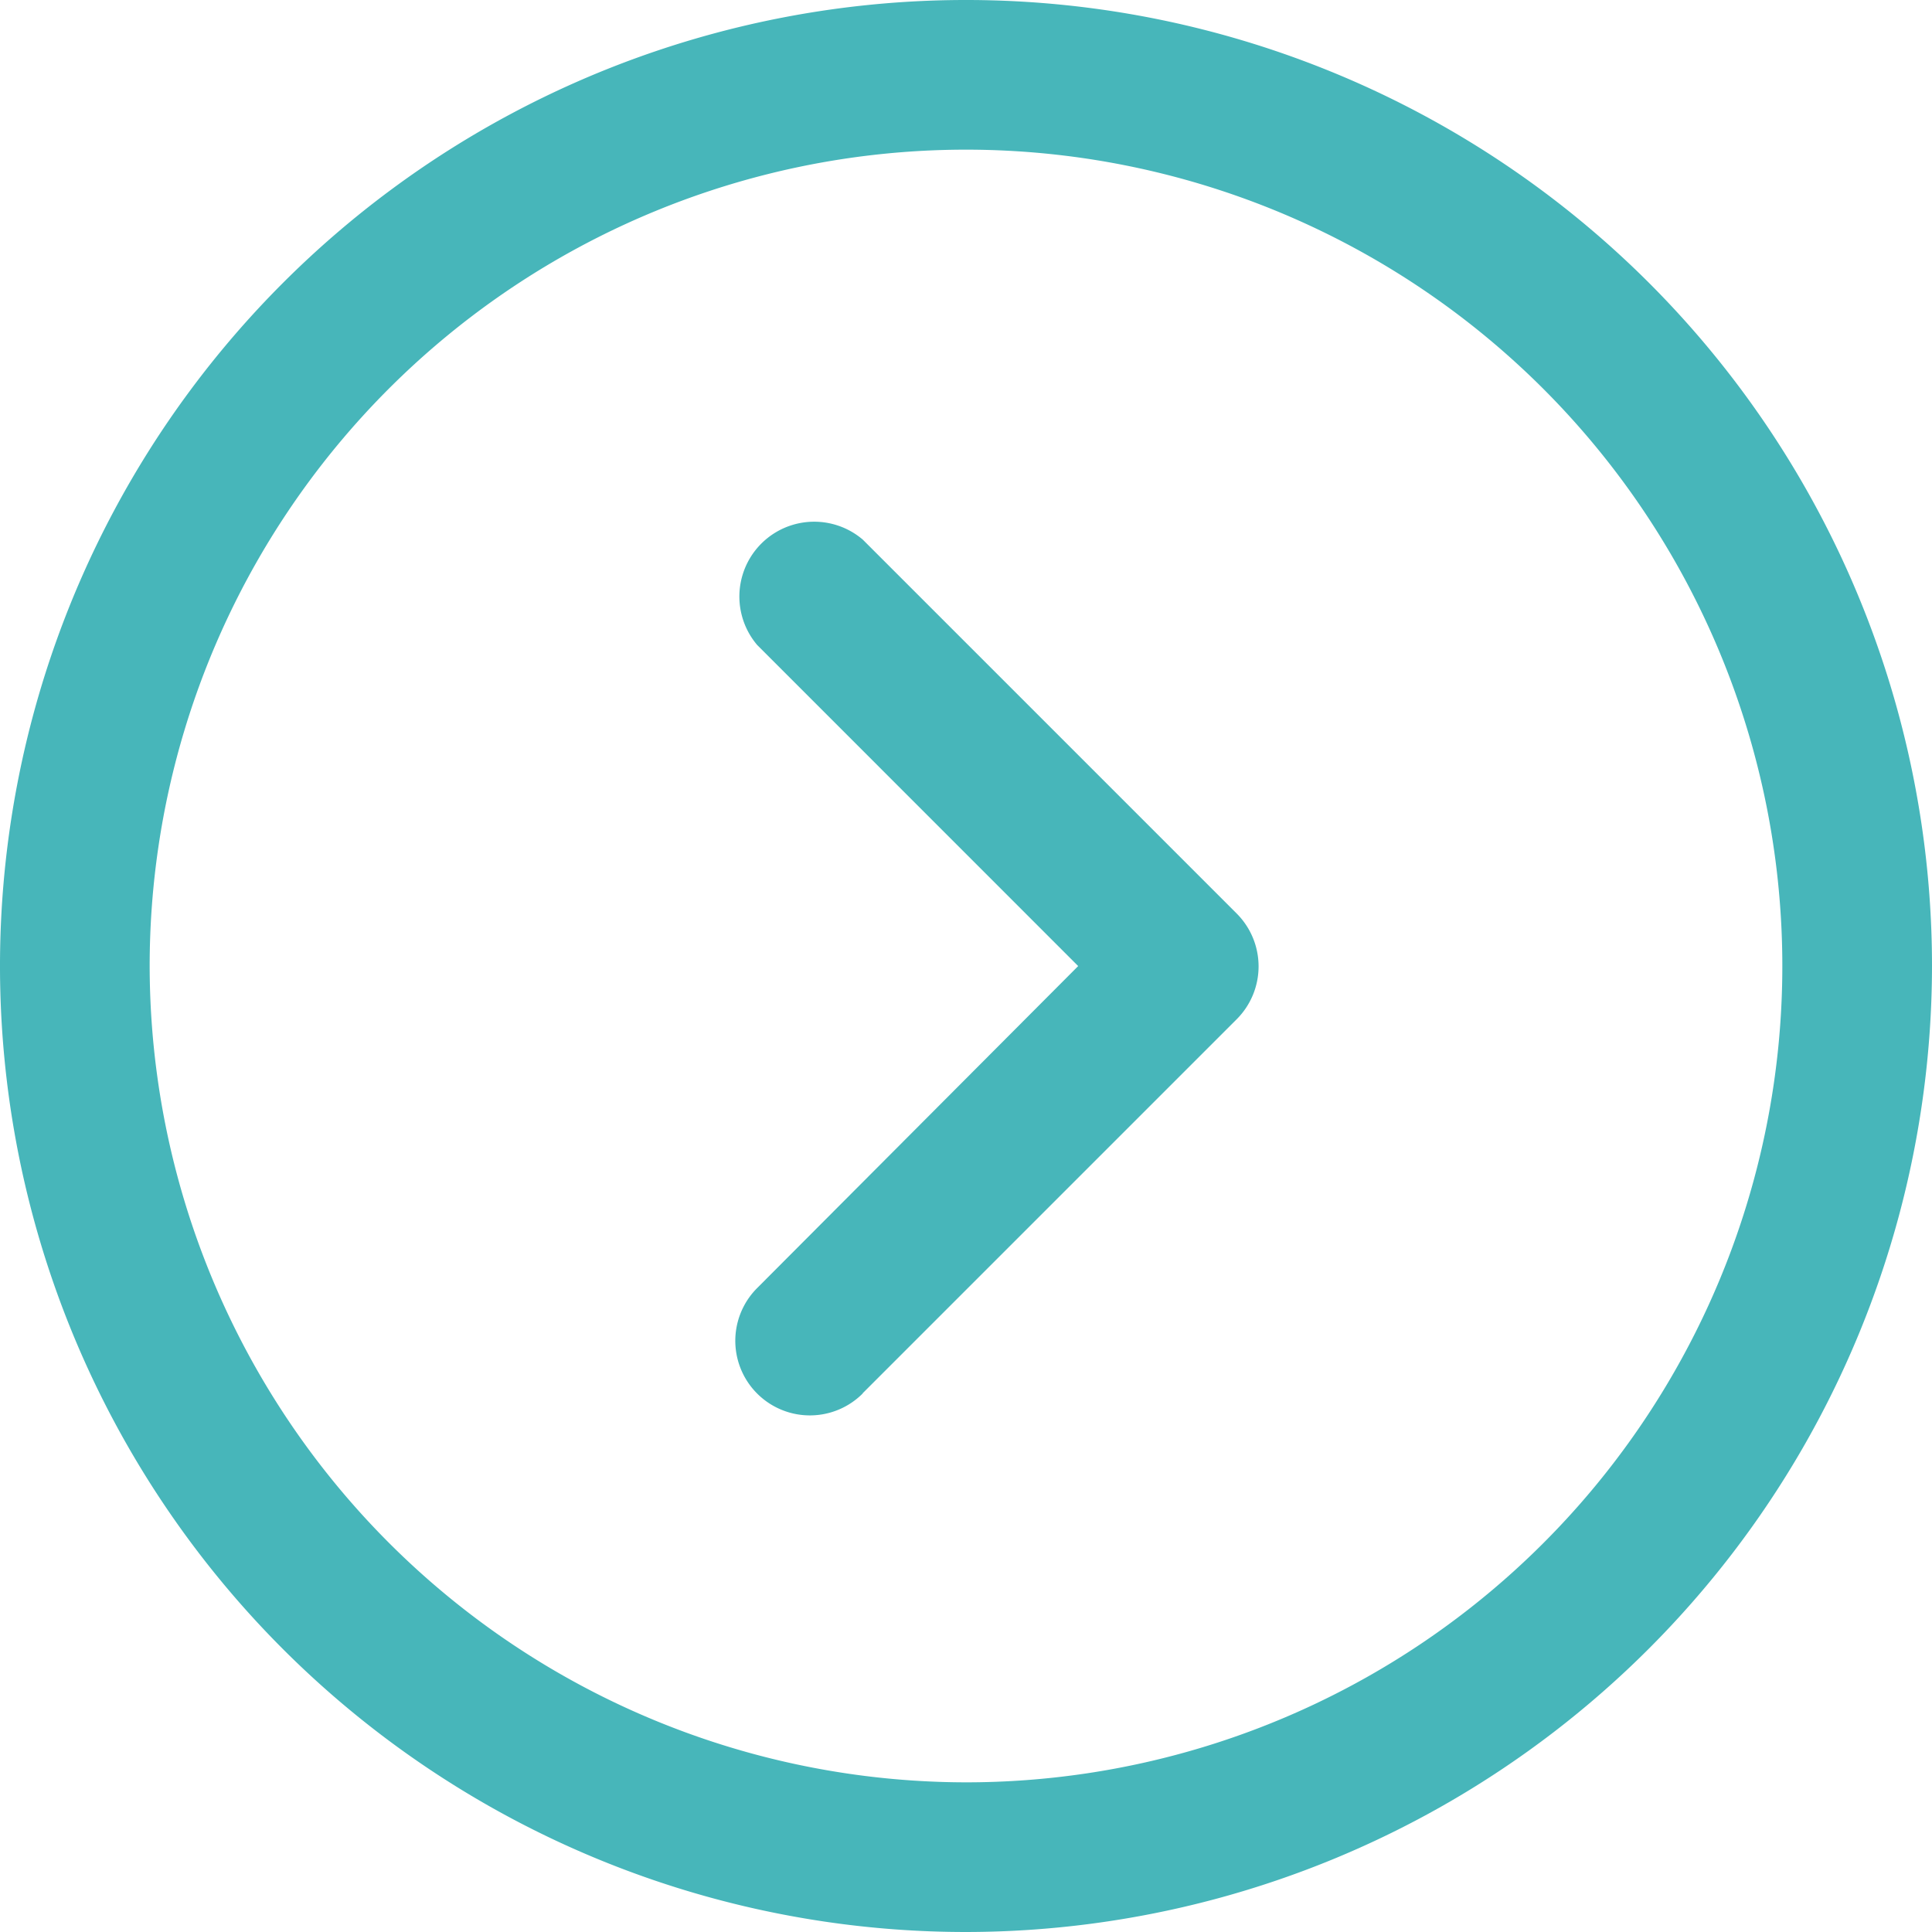
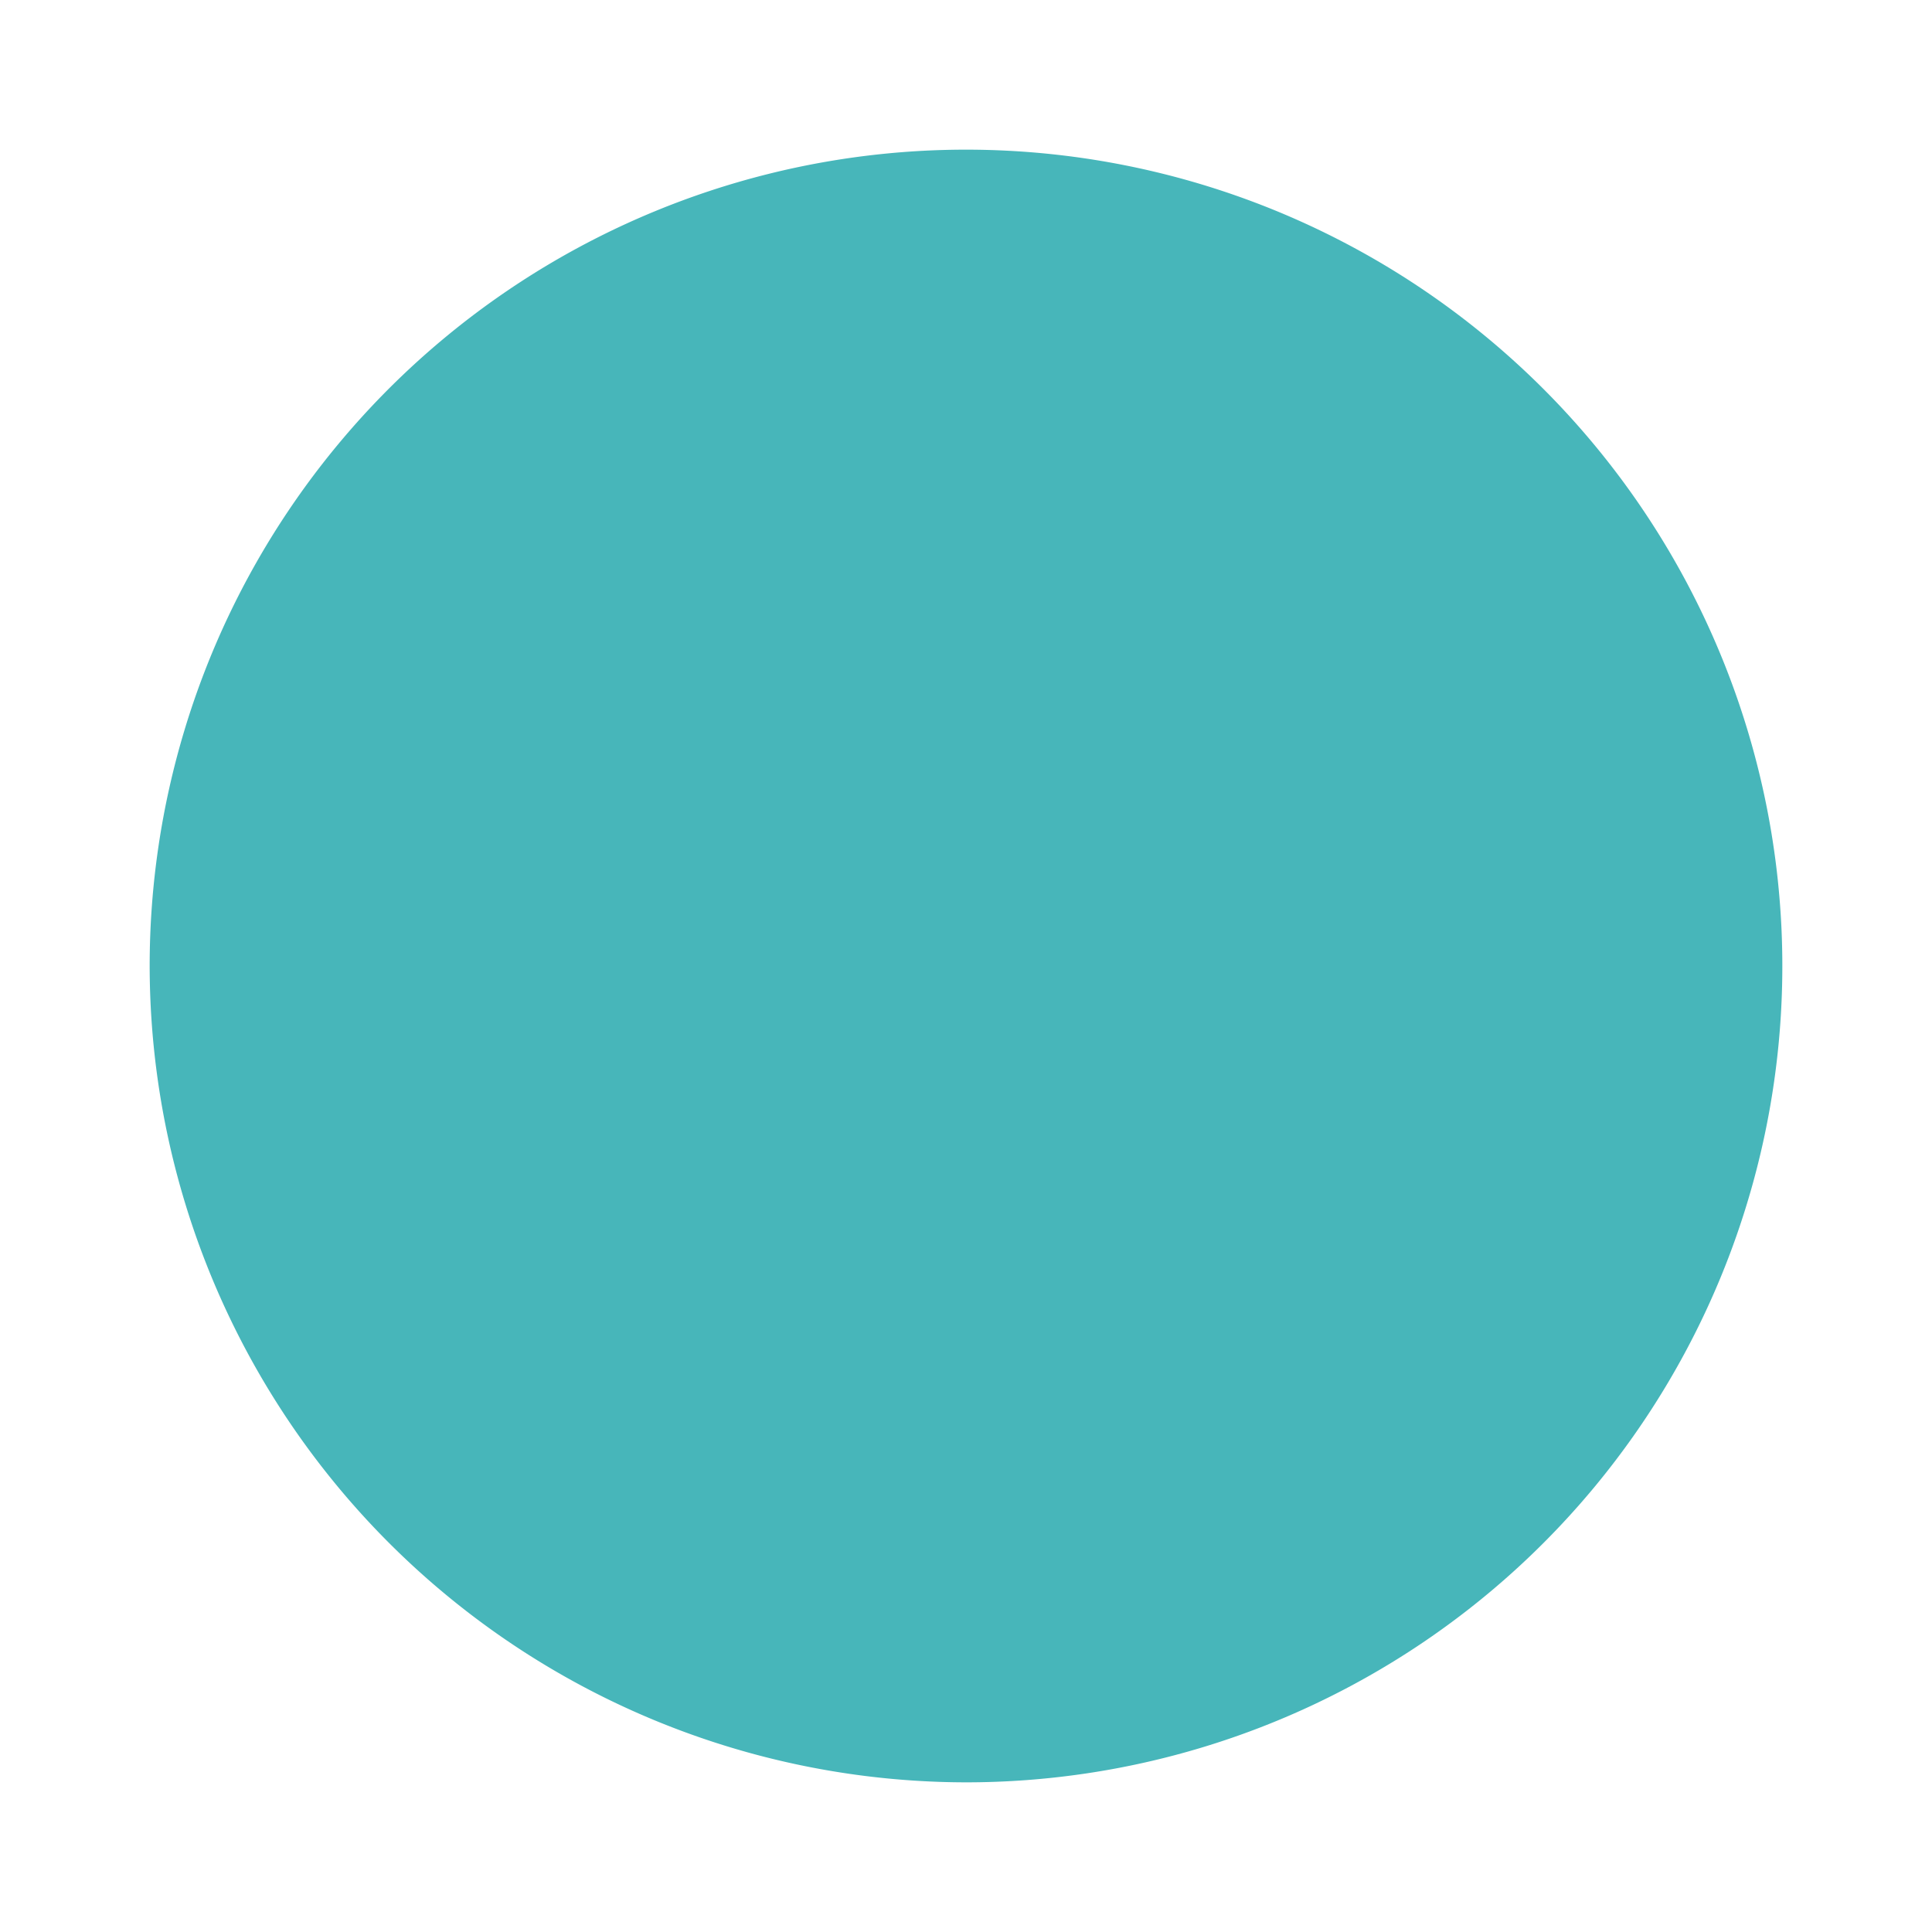
<svg xmlns="http://www.w3.org/2000/svg" width="30" height="30" viewBox="0 0 30 30">
  <g id="up-arrow" transform="translate(30) rotate(90)">
    <g id="Group_39598" data-name="Group 39598">
      <g id="Group_39597" data-name="Group 39597">
-         <path id="Path_2245" data-name="Path 2245" d="M15,0A15,15,0,1,0,30,15,15.016,15.016,0,0,0,15,0Zm0,27.676A12.676,12.676,0,1,1,27.676,15,12.691,12.691,0,0,1,15,27.676Z" fill="#47b6ba" />
+         <path id="Path_2245" data-name="Path 2245" d="M15,0Zm0,27.676A12.676,12.676,0,1,1,27.676,15,12.691,12.691,0,0,1,15,27.676Z" fill="#47b6ba" />
      </g>
    </g>
    <g id="Group_39600" data-name="Group 39600" transform="translate(8.097 10.456)">
      <g id="Group_39599" data-name="Group 39599">
-         <path id="Path_2246" data-name="Path 2246" d="M151.734,184.594l-5.809-5.809a1.161,1.161,0,0,0-1.638,0l-5.809,5.809a1.162,1.162,0,0,0,1.638,1.638l4.985-4.984,5,4.985a1.158,1.158,0,0,0,1.638-1.638Z" transform="translate(-138.197 -178.446)" fill="#47b6ba" />
-       </g>
+         </g>
    </g>
  </g>
</svg>